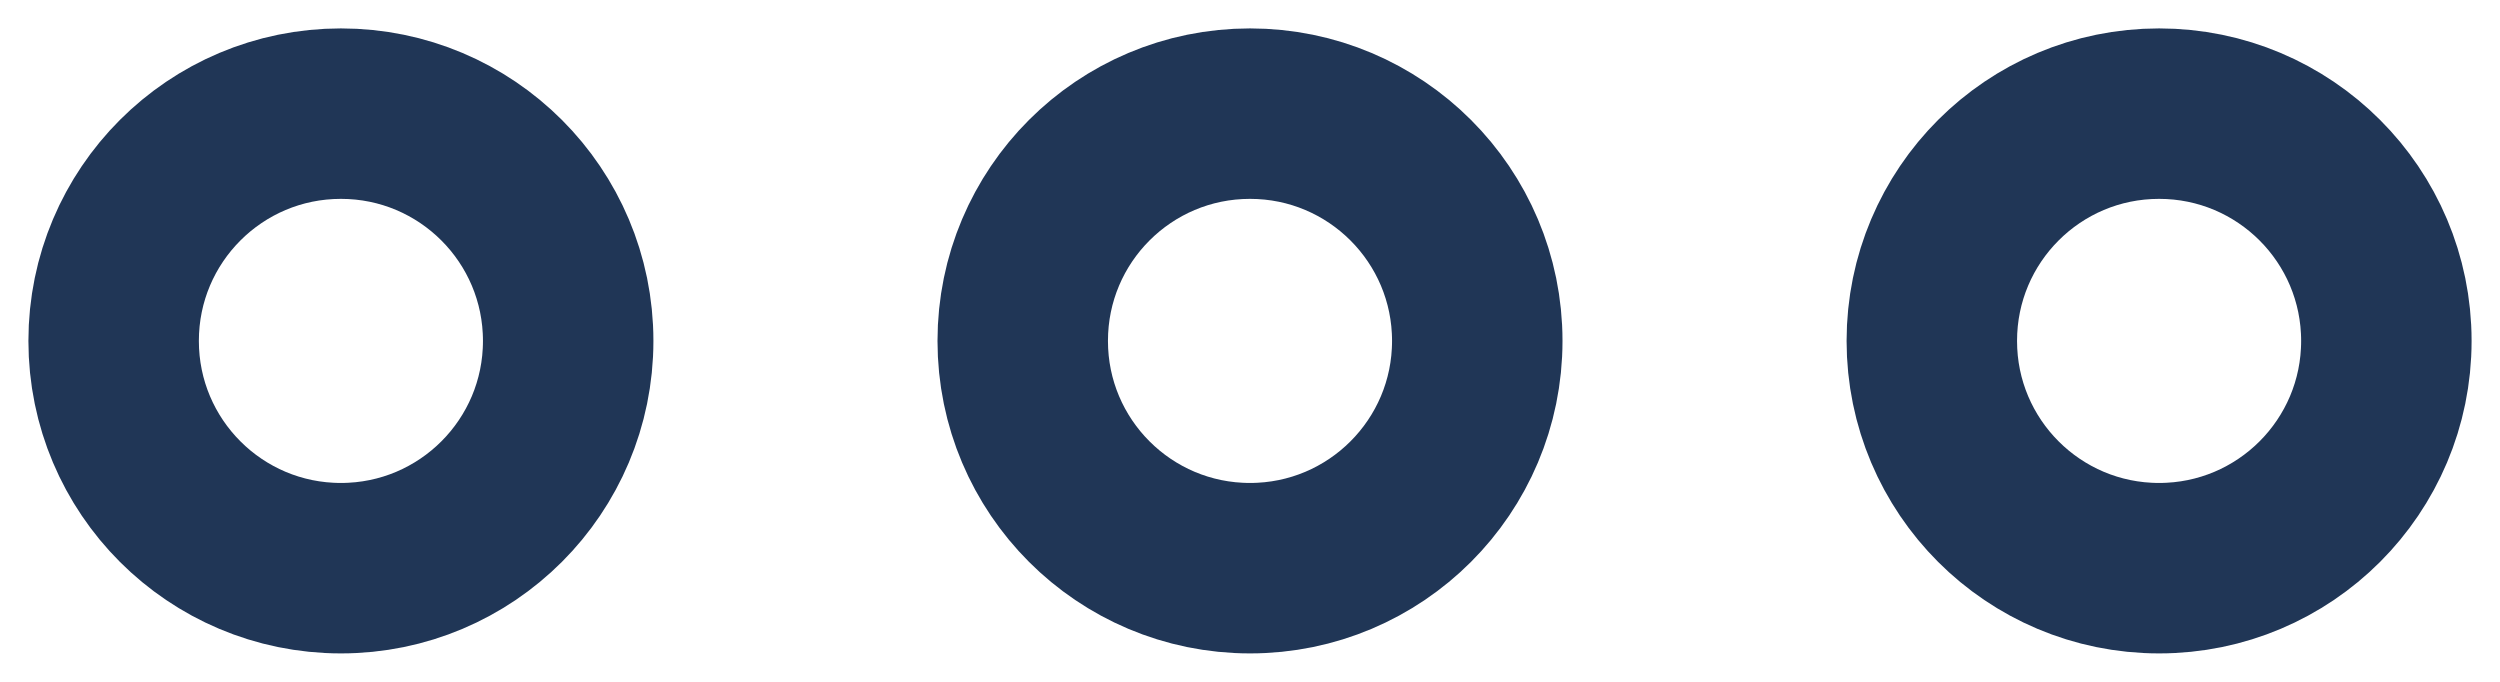
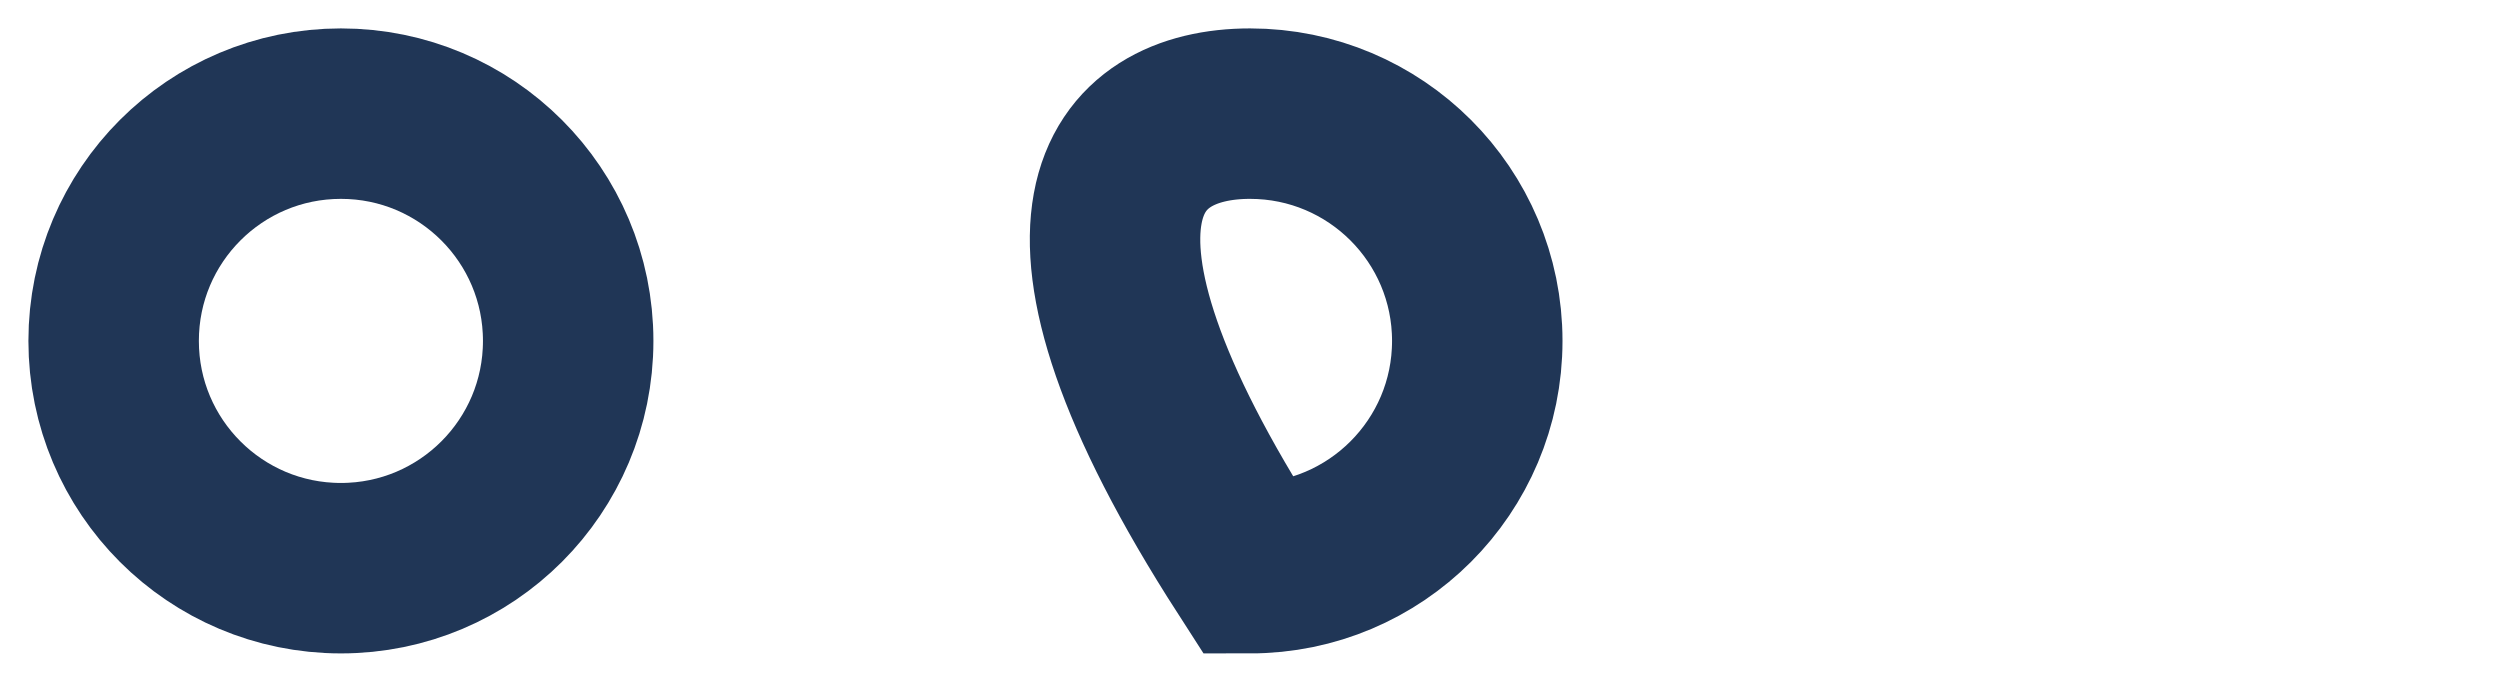
<svg xmlns="http://www.w3.org/2000/svg" width="22" height="6" viewBox="0 0 22 6" fill="none">
  <g id="Menu Meatballs">
    <g id="Vector">
-       <path d="M11 1C12.105 1 13 1.895 13 3C13 4.105 12.105 5 11 5C9.895 5 9 4.105 9 3C9 1.895 9.895 1 11 1Z" stroke="#203656" stroke-width="1.5" />
+       <path d="M11 1C12.105 1 13 1.895 13 3C13 4.105 12.105 5 11 5C9 1.895 9.895 1 11 1Z" stroke="#203656" stroke-width="1.5" />
      <path d="M3 1C4.105 1 5 1.895 5 3C5 4.105 4.105 5 3 5C1.895 5 1 4.105 1 3C1 1.895 1.895 1 3 1Z" stroke="#203656" stroke-width="1.5" />
-       <path d="M19 1C20.105 1 21 1.895 21 3C21 4.105 20.105 5 19 5C17.895 5 17 4.105 17 3C17 1.895 17.895 1 19 1Z" stroke="#203656" stroke-width="1.5" />
    </g>
  </g>
</svg>